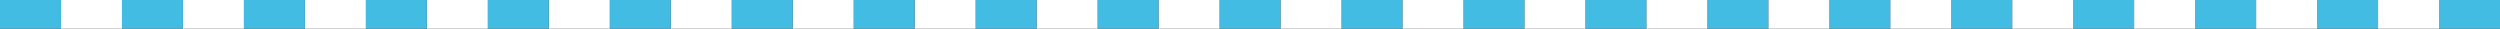
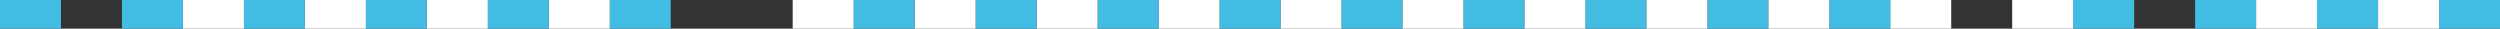
<svg xmlns="http://www.w3.org/2000/svg" id="_レイヤー_2" data-name="レイヤー 2" viewBox="0 0 1394 16">
  <rect x="0" y="0" width="1394" height="16" fill="#333333" stroke="none" />
  <defs>
    <style>
      .cls-1 {
        fill: #42bce2;
      }

      .cls-1, .cls-2 {
        stroke-width: 0px;
      }

      .cls-2 {
        fill: #fff;
      }
    </style>
  </defs>
  <g id="_レイヤー_1-2" data-name="レイヤー 1">
    <g>
      <path class="cls-1" d="M1190,0h-34s0,16,0,16h34S1190,0,1190,0Z" />
      <path class="cls-2" d="M1156,0h-34s0,16,0,16h34S1156,0,1156,0Z" />
-       <path class="cls-1" d="M1122,0h-34s0,16,0,16h34S1122,0,1122,0Z" />
      <path class="cls-2" d="M1088,0h-34s0,16,0,16h34S1088,0,1088,0Z" />
      <path class="cls-1" d="M1054,0h-34s0,16,0,16h34S1054,0,1054,0Z" />
      <path class="cls-2" d="M1020,0h-34s0,16,0,16h34S1020,0,1020,0Z" />
      <path class="cls-1" d="M1394,0h-34s0,16,0,16h34V0Z" />
      <path class="cls-2" d="M1360,0h-34s0,16,0,16h34V0Z" />
      <path class="cls-1" d="M1326,0h-34s0,16,0,16h34V0Z" />
      <path class="cls-2" d="M1292,0h-34s0,16,0,16h34V0Z" />
      <path class="cls-1" d="M1258,0h-34s0,16,0,16h34V0Z" />
-       <path class="cls-2" d="M1224,0h-34s0,16,0,16h34V0Z" />
      <path class="cls-1" d="M986,0h-34s0,16,0,16h34S986,0,986,0Z" />
      <path class="cls-2" d="M952,0h-34s0,16,0,16h34S952,0,952,0Z" />
      <path class="cls-1" d="M918,0h-34s0,16,0,16h34S918,0,918,0Z" />
      <path class="cls-2" d="M884,0h-34s0,16,0,16h34S884,0,884,0Z" />
      <path class="cls-1" d="M850,0h-34s0,16,0,16h34S850,0,850,0Z" />
      <path class="cls-2" d="M816,0h-34s0,16,0,16h34S816,0,816,0Z" />
      <path class="cls-1" d="M782,0h-34s0,16,0,16h34S782,0,782,0Z" />
      <path class="cls-2" d="M748,0h-34s0,16,0,16h34S748,0,748,0Z" />
      <path class="cls-1" d="M714,0h-34s0,16,0,16h34S714,0,714,0Z" />
      <path class="cls-2" d="M680,0h-34s0,16,0,16h34S680,0,680,0Z" />
      <path class="cls-1" d="M646,0h-34s0,16,0,16h34S646,0,646,0Z" />
      <path class="cls-2" d="M612,0h-34s0,16,0,16h34S612,0,612,0Z" />
      <path class="cls-1" d="M578,0h-34s0,16,0,16h34S578,0,578,0Z" />
      <path class="cls-2" d="M544,0h-34s0,16,0,16h34S544,0,544,0Z" />
      <path class="cls-1" d="M510,0h-34s0,16,0,16h34S510,0,510,0Z" />
      <path class="cls-2" d="M476,0h-34s0,16,0,16h34S476,0,476,0Z" />
-       <path class="cls-1" d="M442,0h-34s0,16,0,16h34S442,0,442,0Z" />
-       <path class="cls-2" d="M408,0h-34s0,16,0,16h34S408,0,408,0Z" />
      <path class="cls-1" d="M374,0h-34s0,16,0,16h34S374,0,374,0Z" />
      <path class="cls-2" d="M340,0h-34s0,16,0,16h34S340,0,340,0Z" />
      <path class="cls-1" d="M306,0h-34s0,16,0,16h34S306,0,306,0Z" />
      <path class="cls-2" d="M272,0h-34s0,16,0,16h34S272,0,272,0Z" />
      <path class="cls-1" d="M238,0h-34s0,16,0,16h34S238,0,238,0Z" />
      <path class="cls-2" d="M204,0h-34s0,16,0,16h34S204,0,204,0Z" />
      <path class="cls-1" d="M170,0h-34s0,16,0,16h34V0Z" />
      <path class="cls-2" d="M136,0h-34s0,16,0,16h34V0Z" />
      <path class="cls-1" d="M102,0h-34s0,16,0,16h34V0Z" />
-       <path class="cls-2" d="M68,0h-34s0,16,0,16h34V0Z" />
      <path class="cls-1" d="M34,0H0s0,16,0,16h34V0Z" />
    </g>
  </g>
</svg>